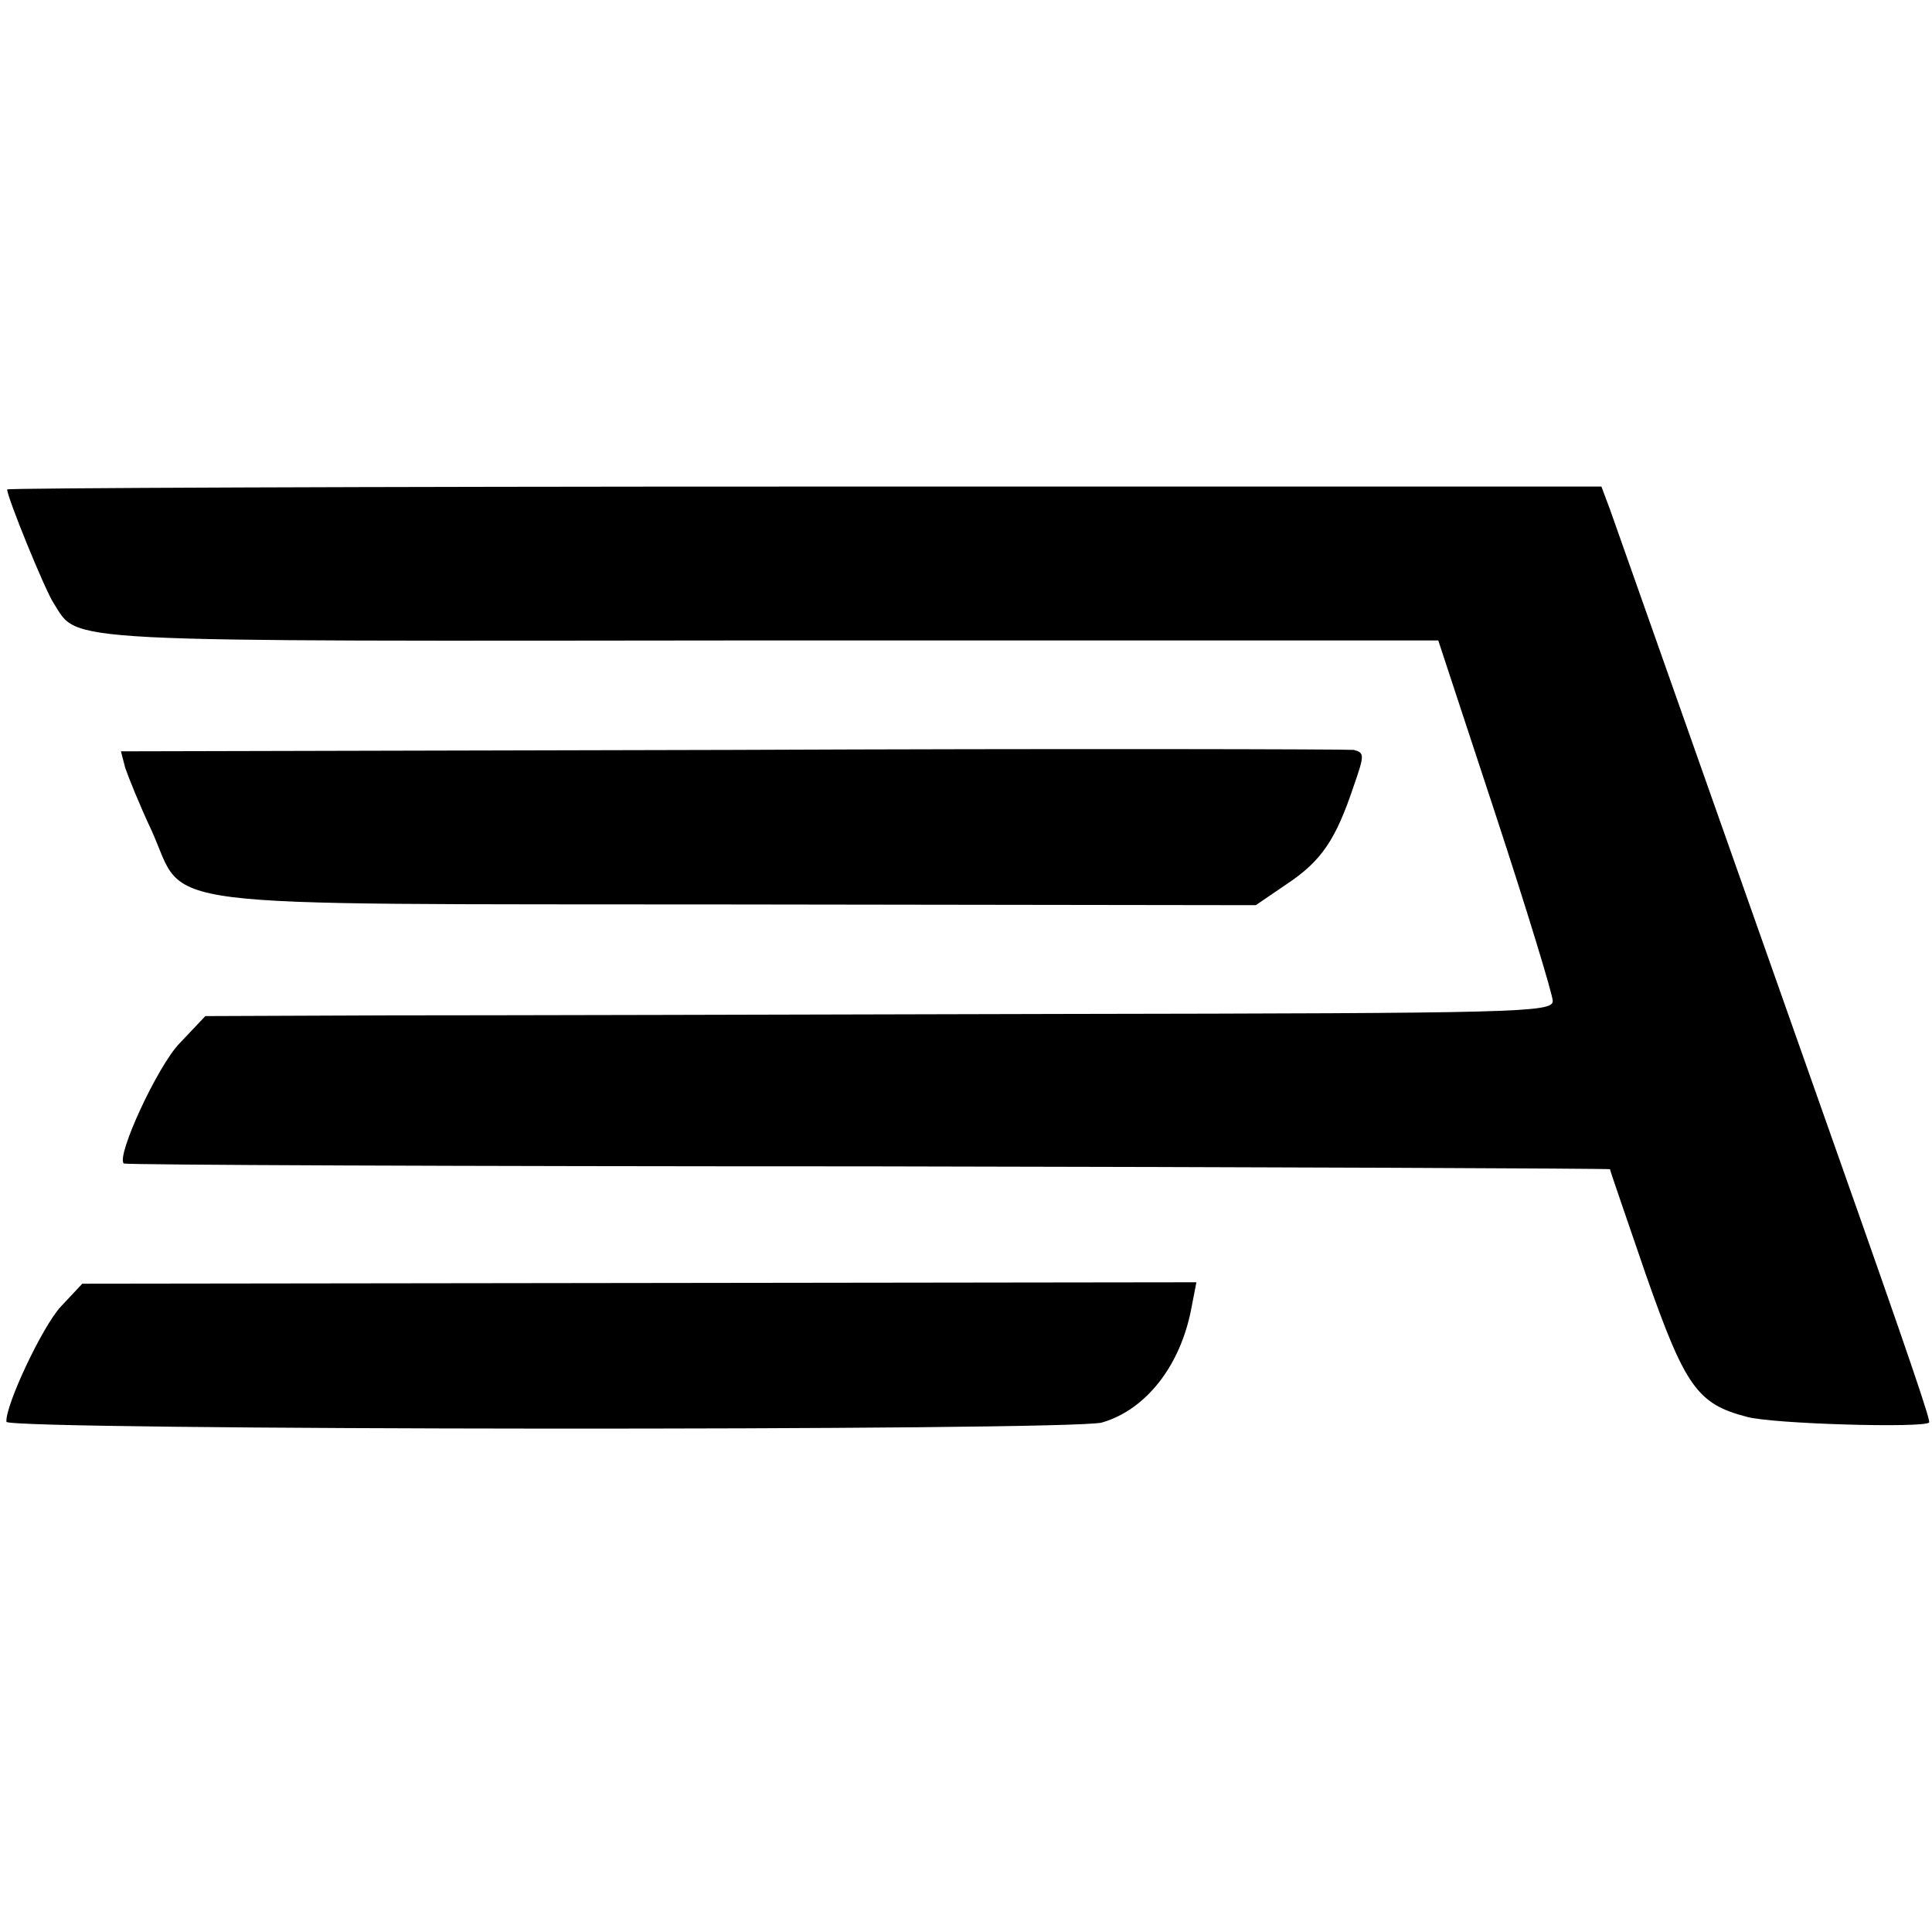
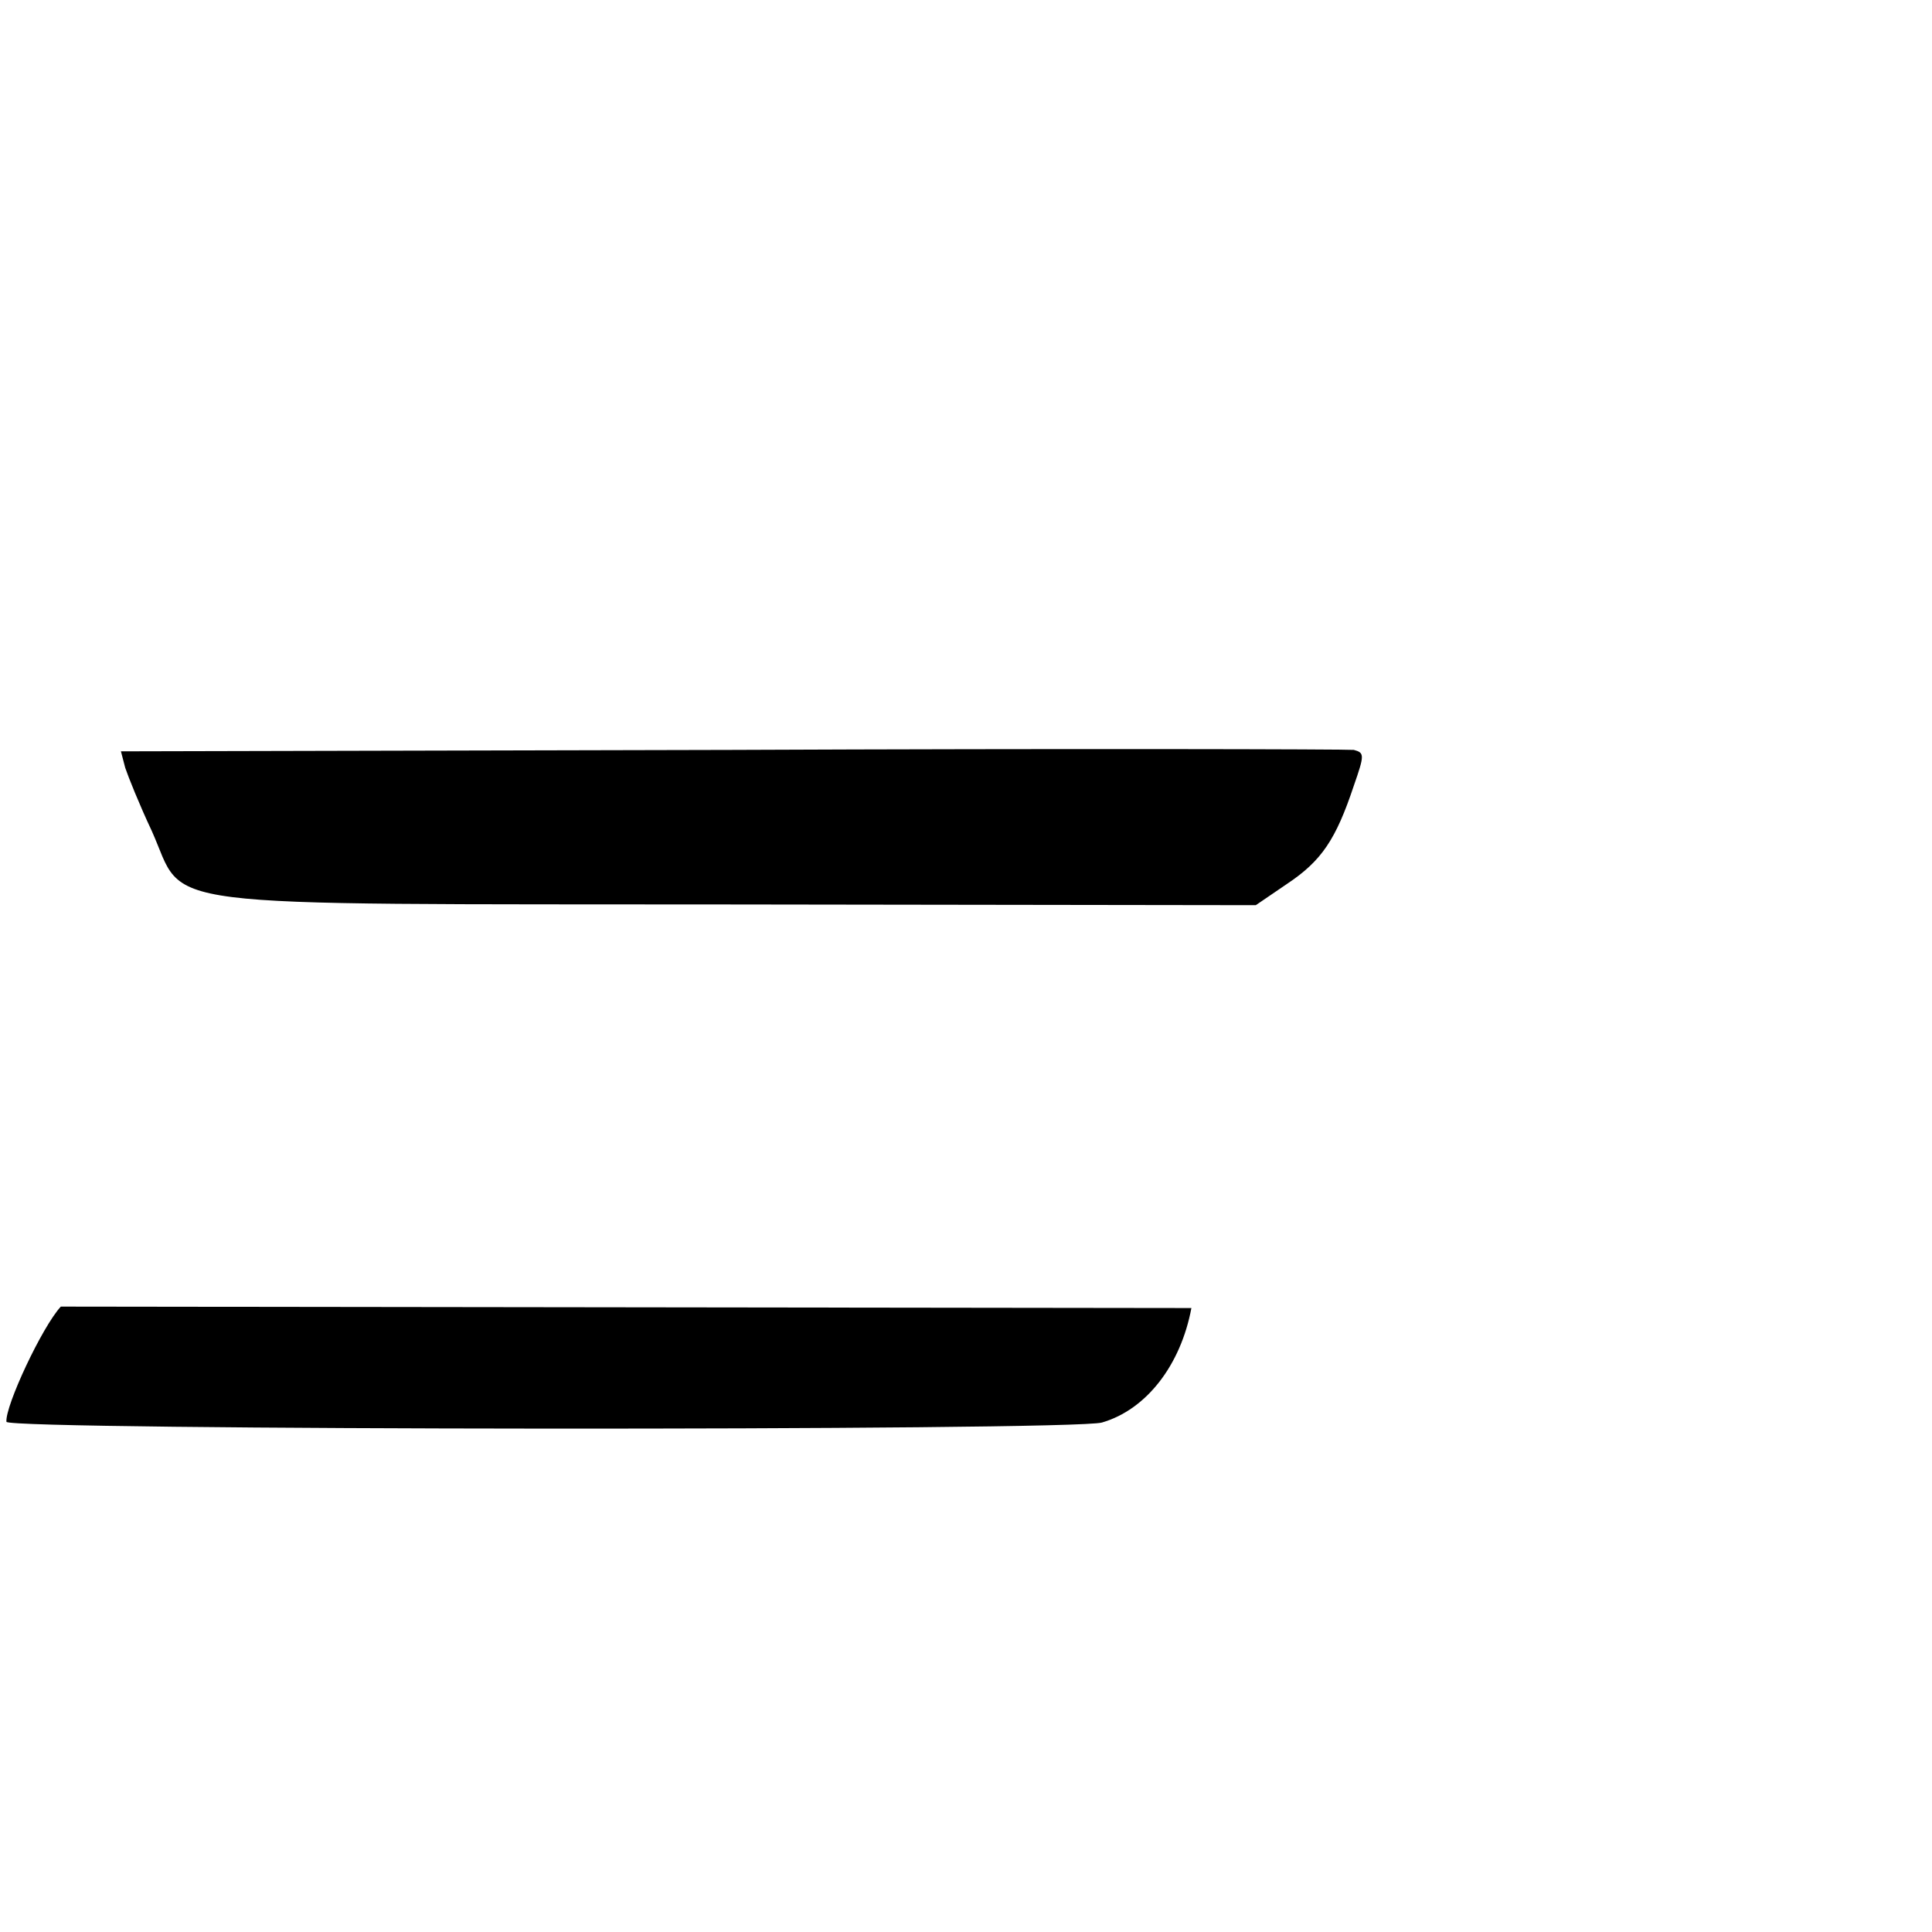
<svg xmlns="http://www.w3.org/2000/svg" version="1.0" width="270pt" height="270pt" viewBox="0 0 270 270" preserveAspectRatio="xMidYMid meet">
  <g transform="translate(0,270) scale(0.1,-0.1)" fill="#000000" stroke="none">
-     <path d="M10 2016 c0 -11 53 -141 65 -159 36 -56 -9 -53 1003 -52 l932 0 80 -243 c44 -134 80 -252 80 -261 0 -16 -50 -17 -687 -18 -379 -1 -802 -2 -942 -2 l-254 -1 -36 -38 c-31 -32 -89 -158 -78 -168 2 -2 470 -4 1040 -4 570 -1 1037 -3 1037 -4 0 -2 23 -68 50 -147 55 -157 72 -181 141 -199 35 -10 247 -16 255 -8 2 3 -24 81 -135 395 -201 570 -297 841 -311 881 l-12 32 -1114 0 c-613 0 -1114 -2 -1114 -4z" />
    <path d="M1022 1652 l-853 -2 6 -23 c4 -12 20 -52 37 -88 50 -111 -22 -102 817 -103 l726 -1 44 30 c48 32 68 62 93 137 15 43 15 46 0 50 -10 1 -401 2 -870 0z" />
-     <path d="M85 874 c-26 -28 -78 -139 -76 -161 1 -12 1490 -13 1531 -1 62 18 110 80 125 160 l7 36 -779 -1 -778 -1 -30 -32z" />
+     <path d="M85 874 c-26 -28 -78 -139 -76 -161 1 -12 1490 -13 1531 -1 62 18 110 80 125 160 z" />
  </g>
</svg>